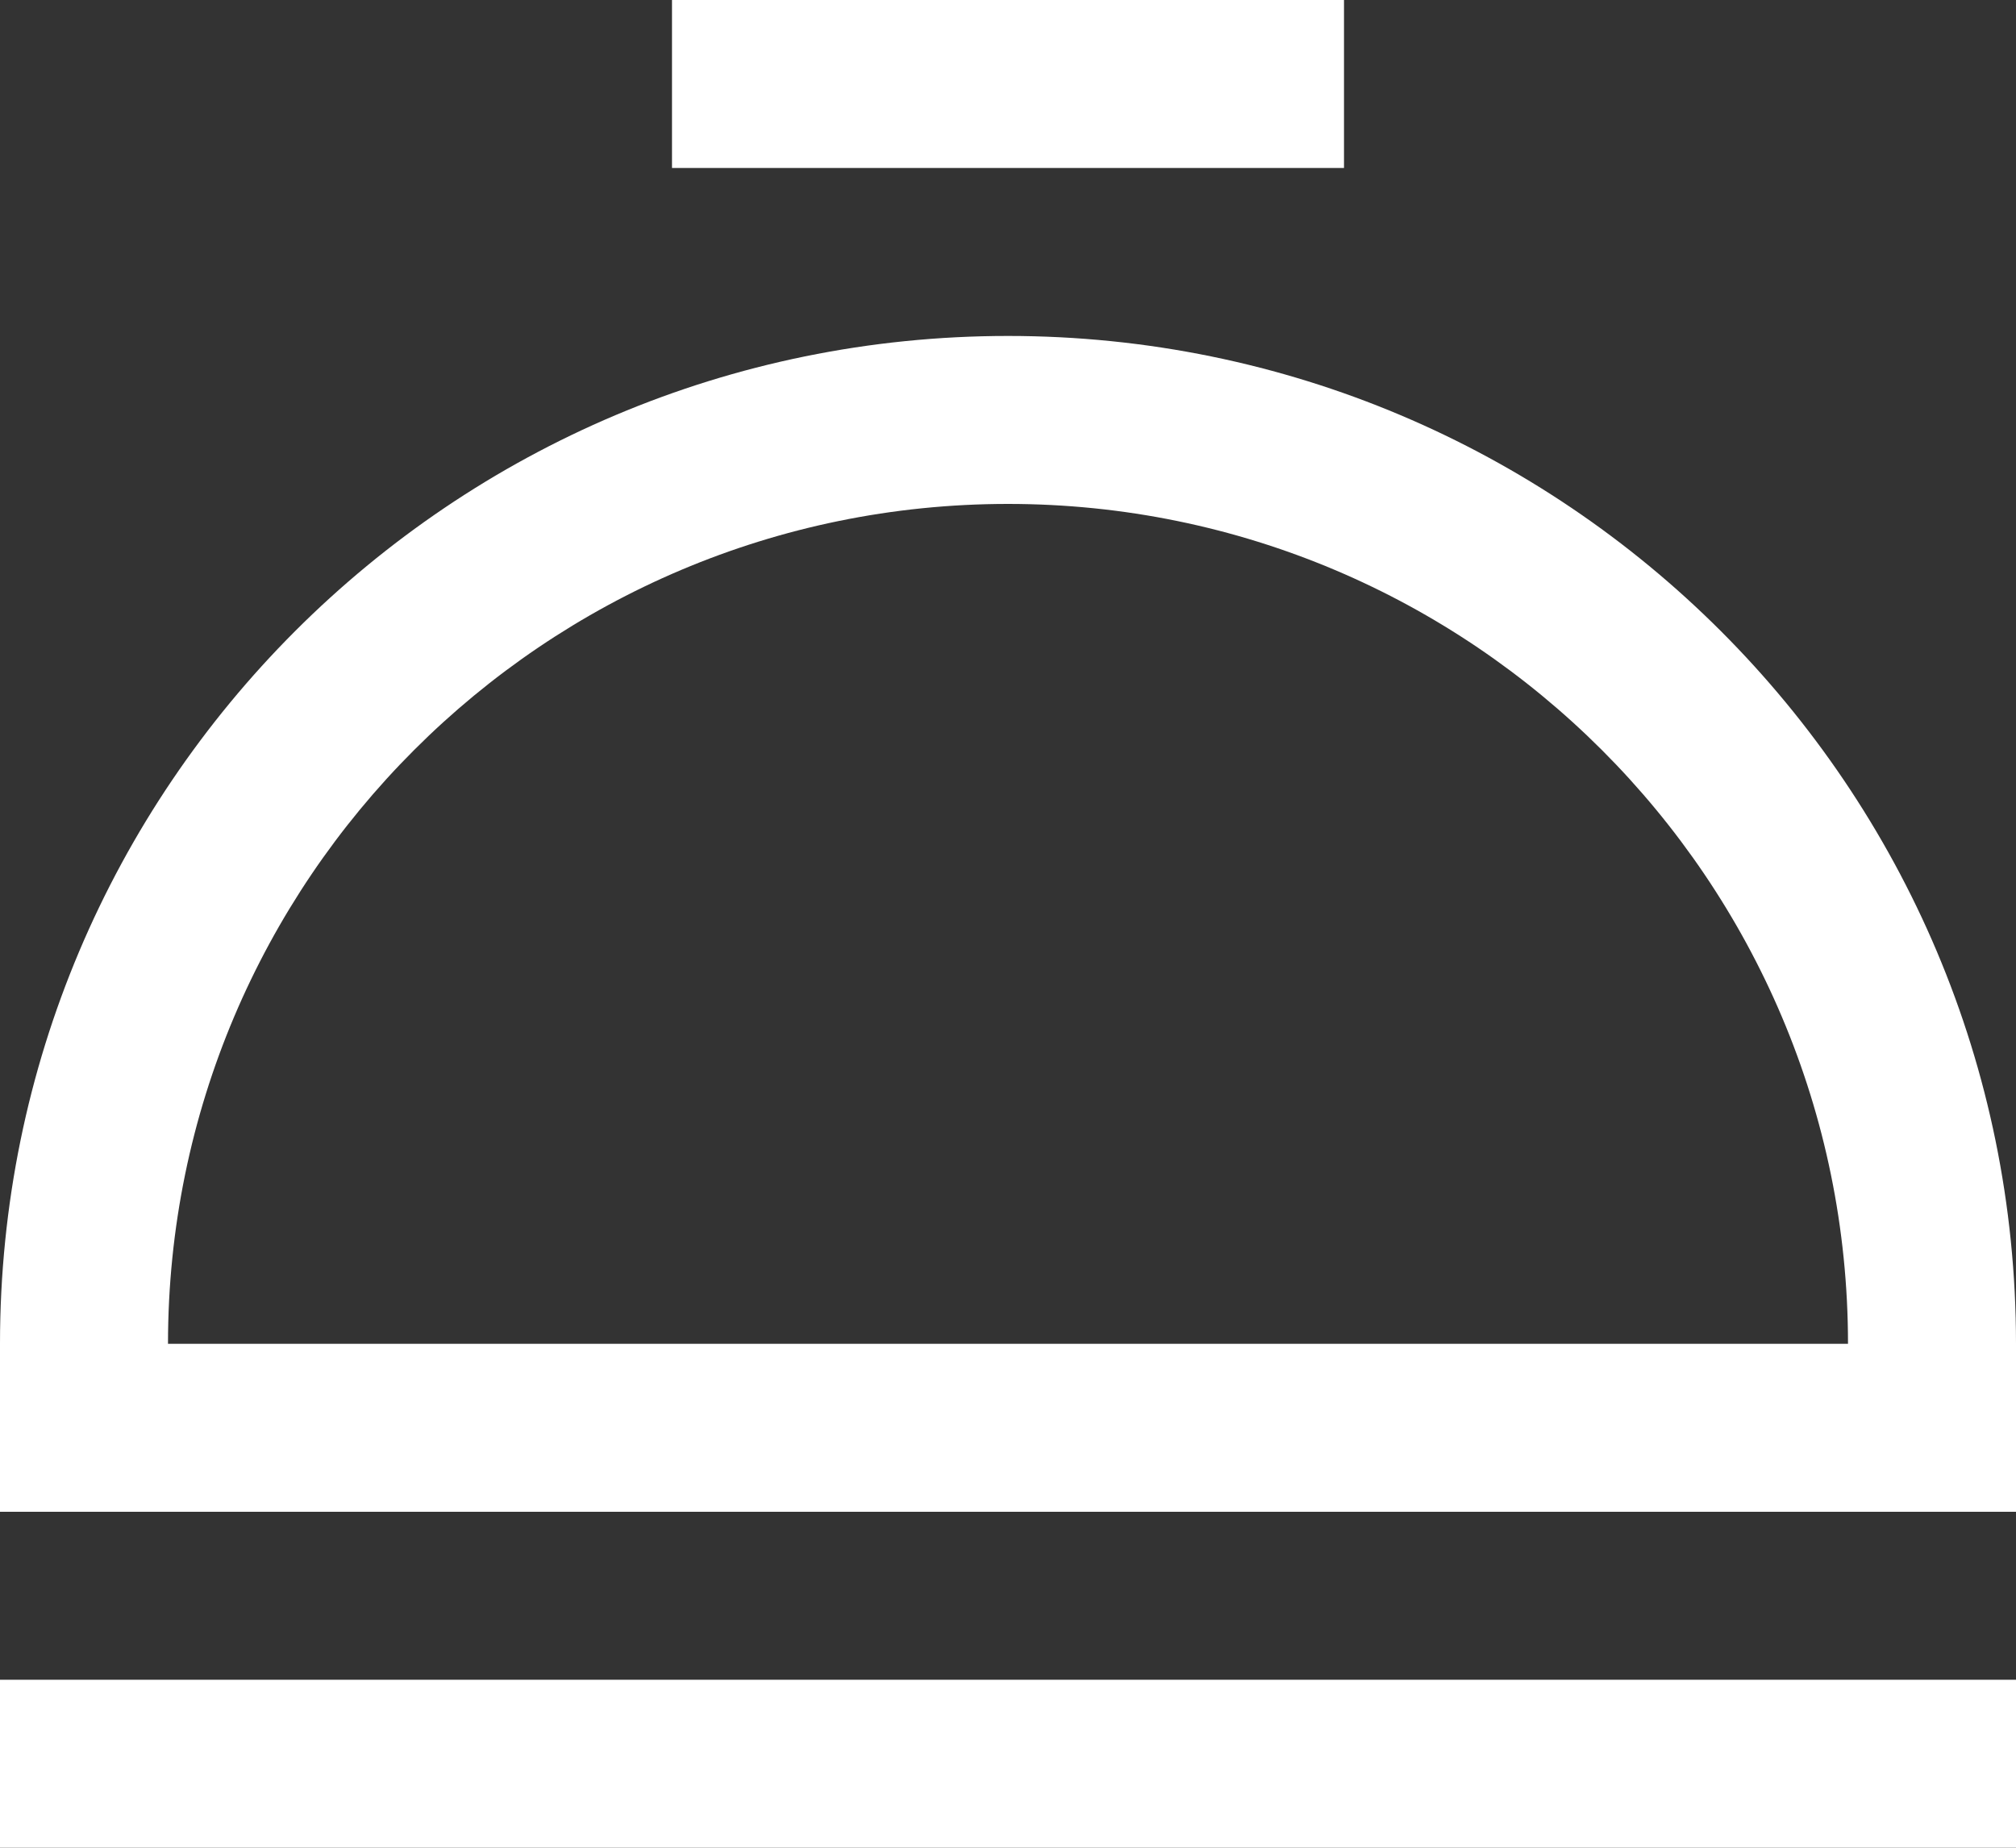
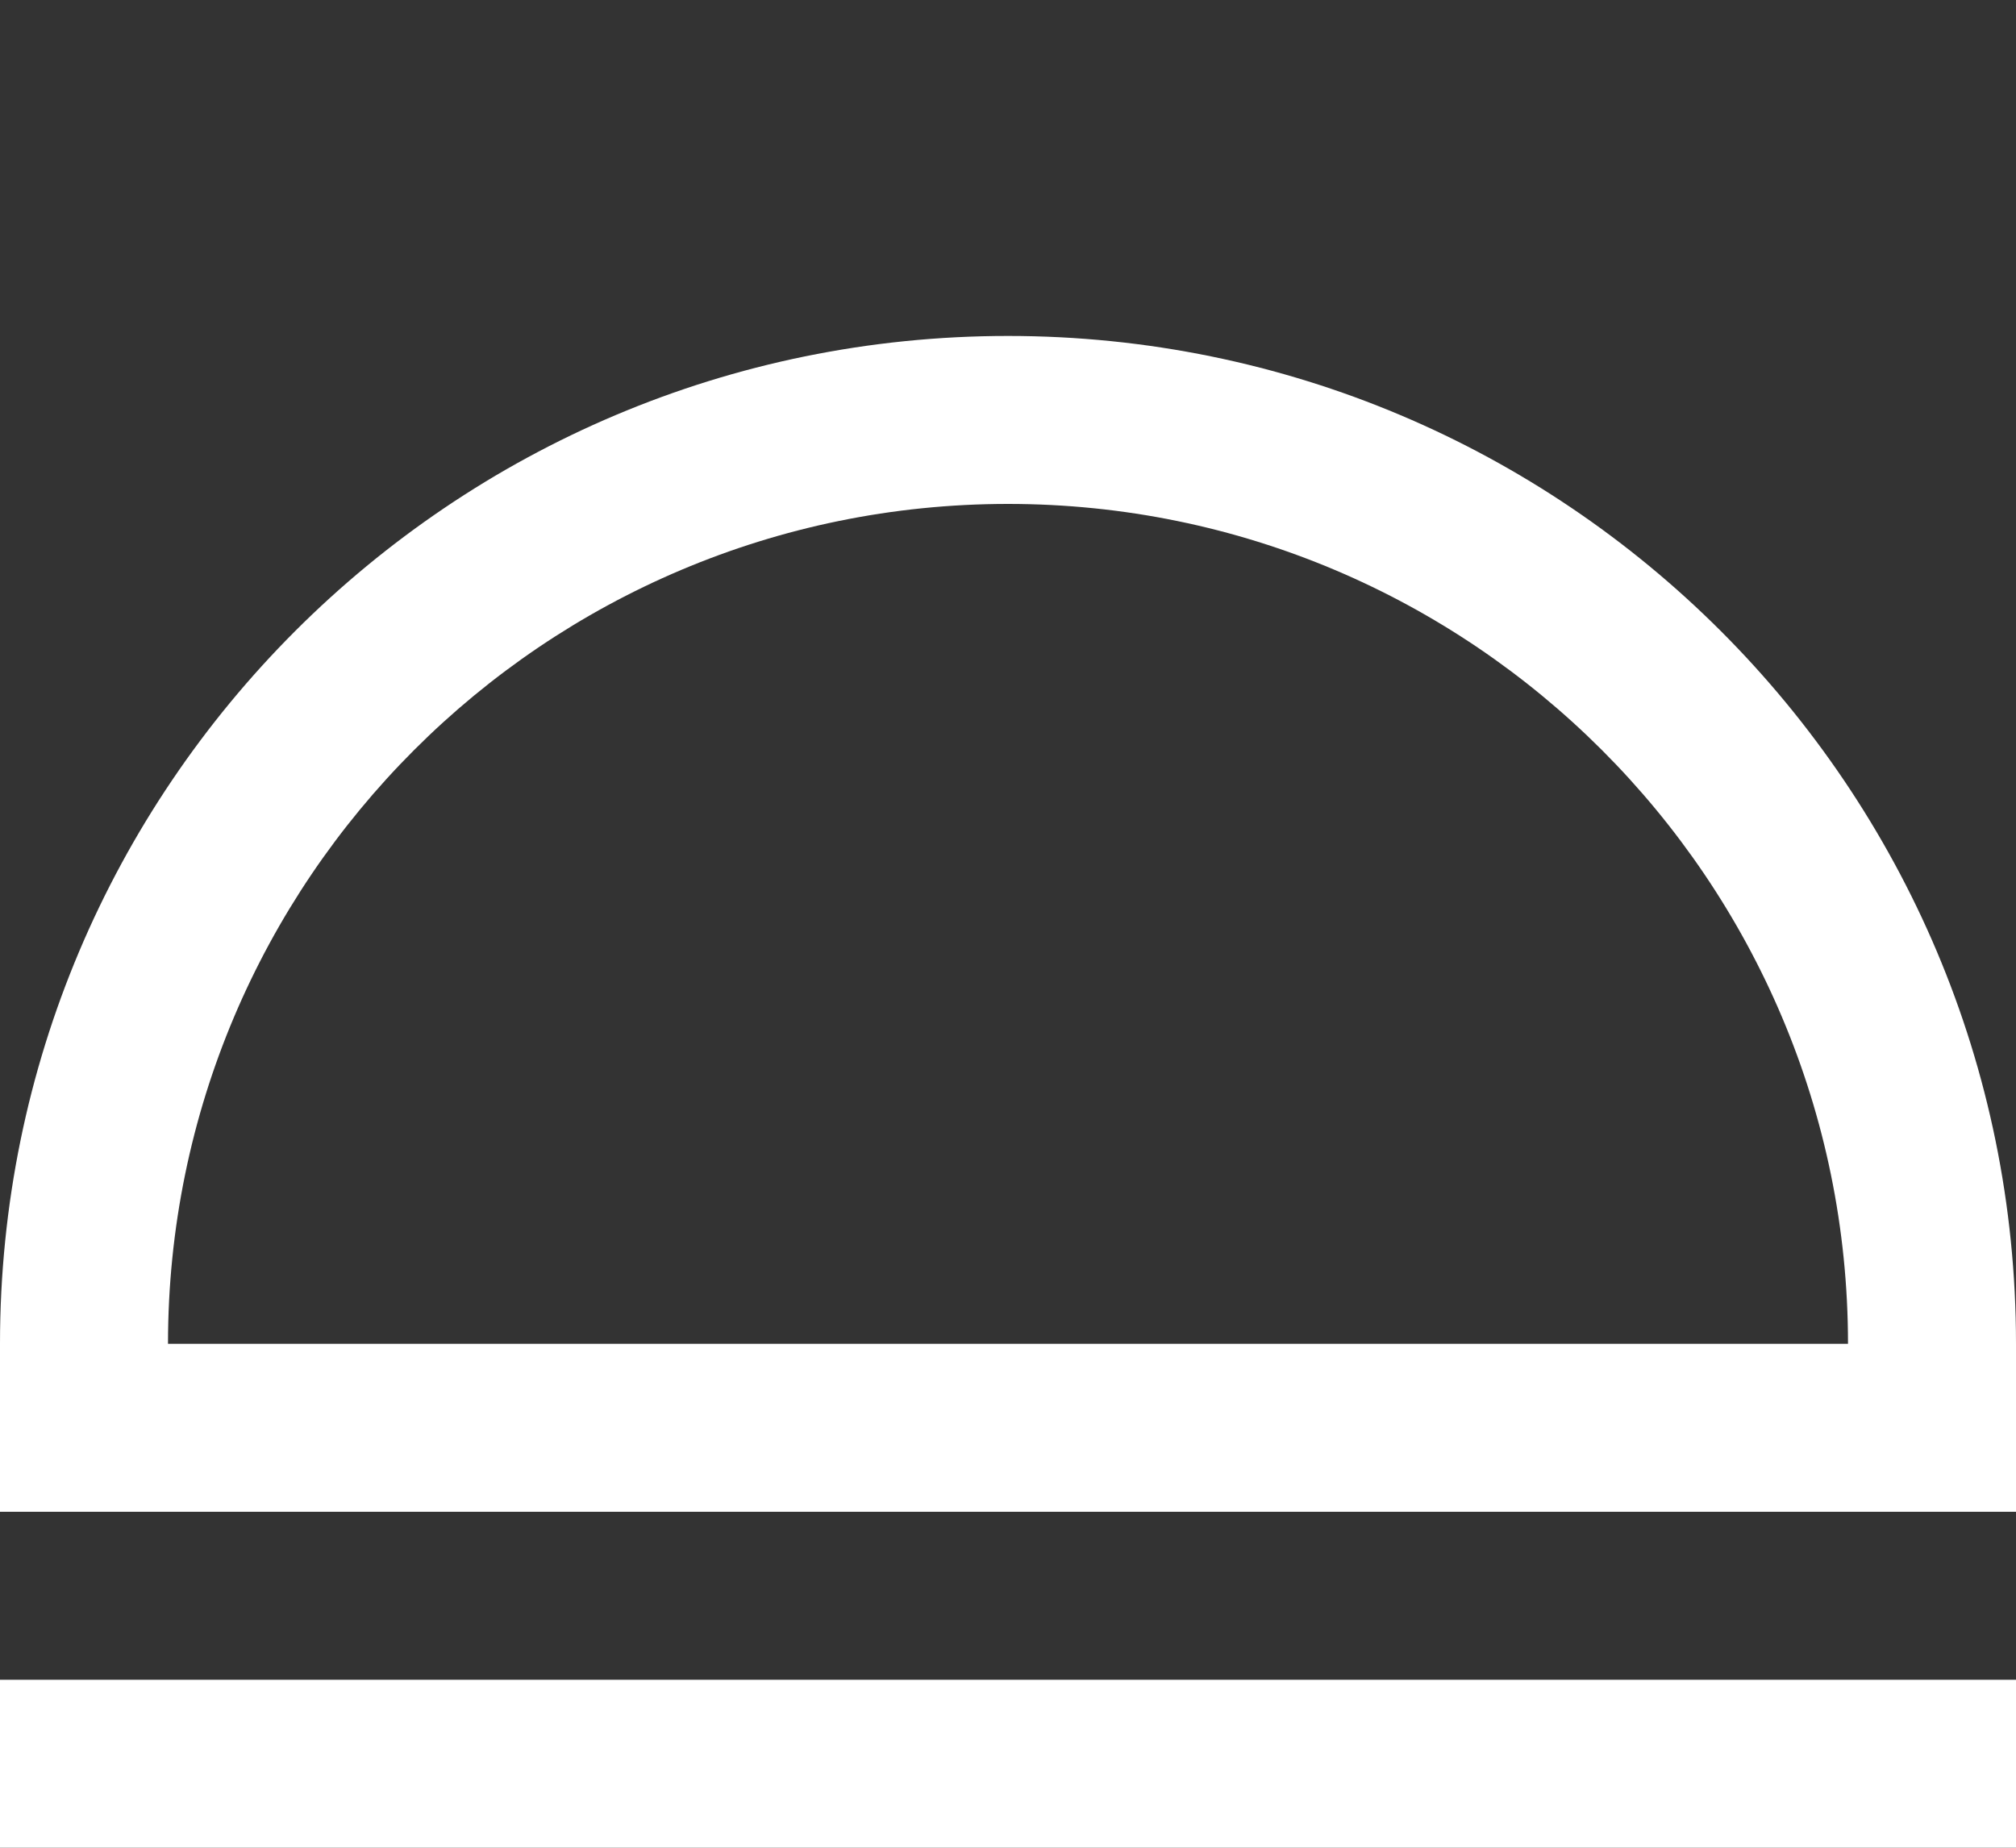
<svg xmlns="http://www.w3.org/2000/svg" width="24" height="22" viewBox="0 0 24 22" fill="none">
  <rect x="0" y="0" width="24" height="22" fill="#333333" stroke="none" />
-   <path fill-rule="evenodd" clip-rule="evenodd" d="M12 4C18.63 4 24 9.37 24 16V18H0V16C0 9.37 5.37 4 12 4ZM12 6C6.48 6 2 10.48 2 16H22C22 10.48 17.52 6 12 6ZM24 20V22H0V20H24ZM16 0V2H8V0H16Z" fill="white" />
+   <path fill-rule="evenodd" clip-rule="evenodd" d="M12 4C18.63 4 24 9.37 24 16V18H0V16C0 9.37 5.37 4 12 4ZM12 6C6.48 6 2 10.48 2 16H22C22 10.48 17.52 6 12 6ZM24 20V22H0V20H24ZM16 0H8V0H16Z" fill="white" />
</svg>